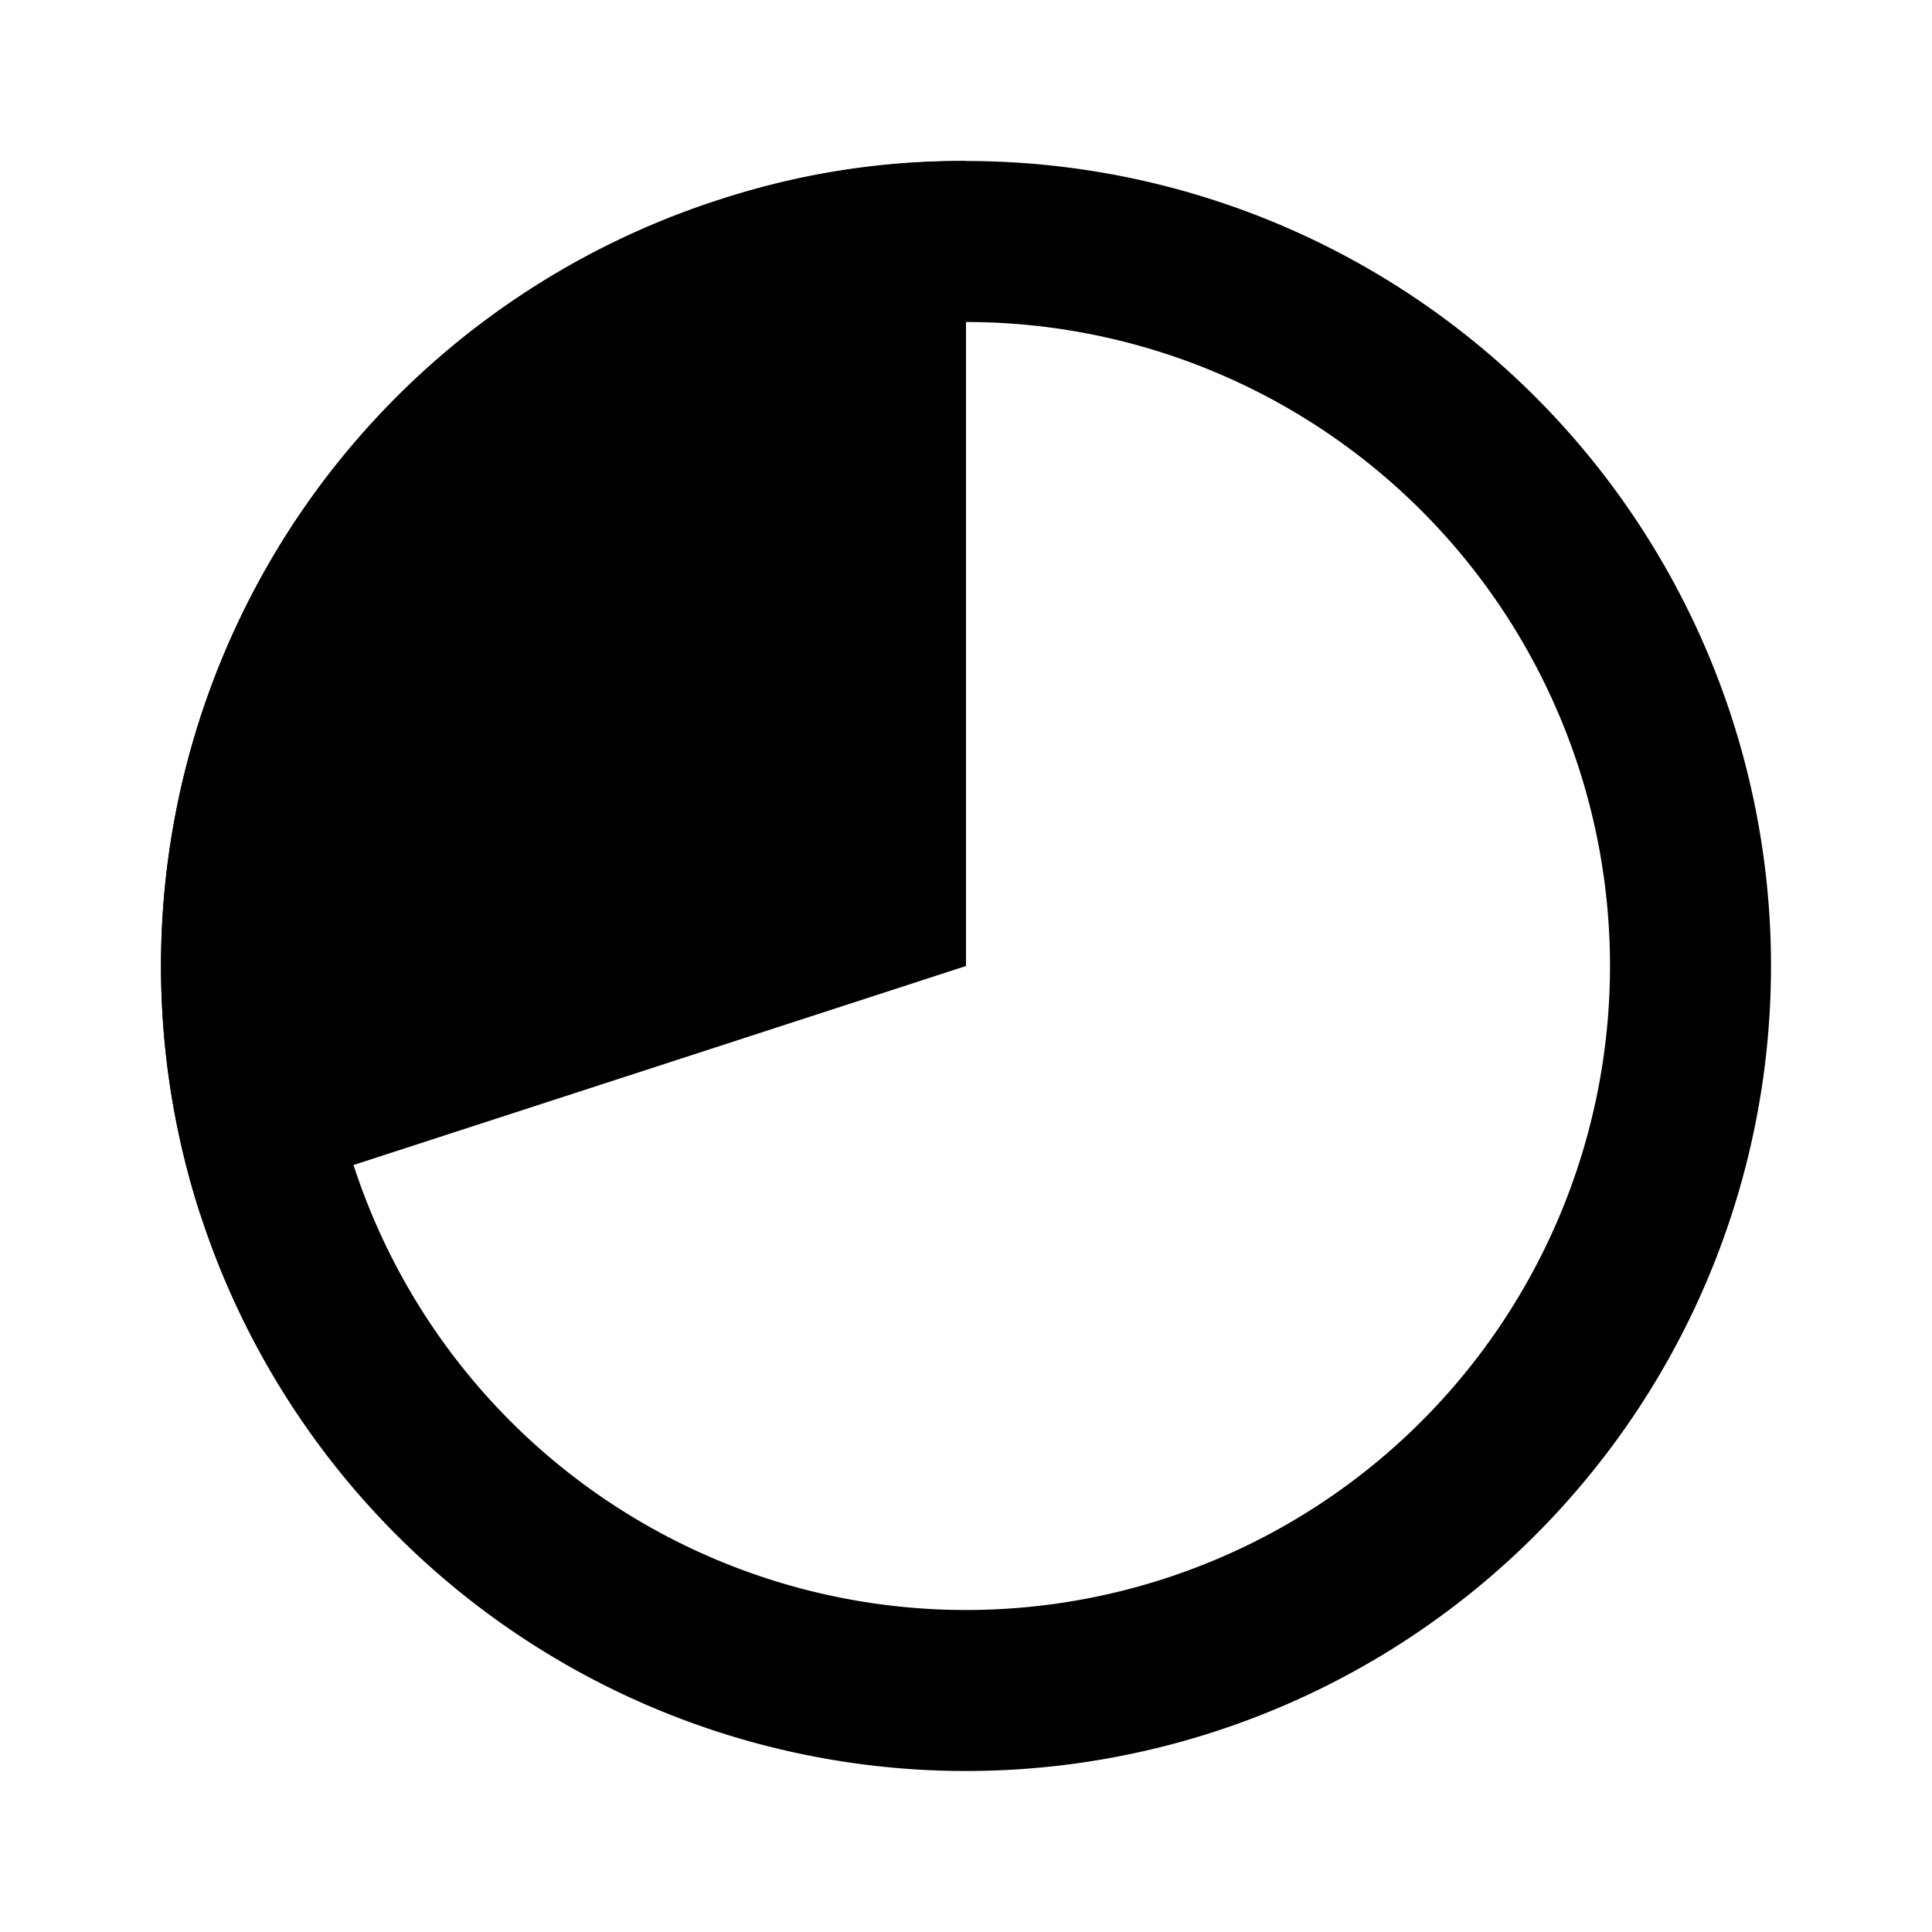
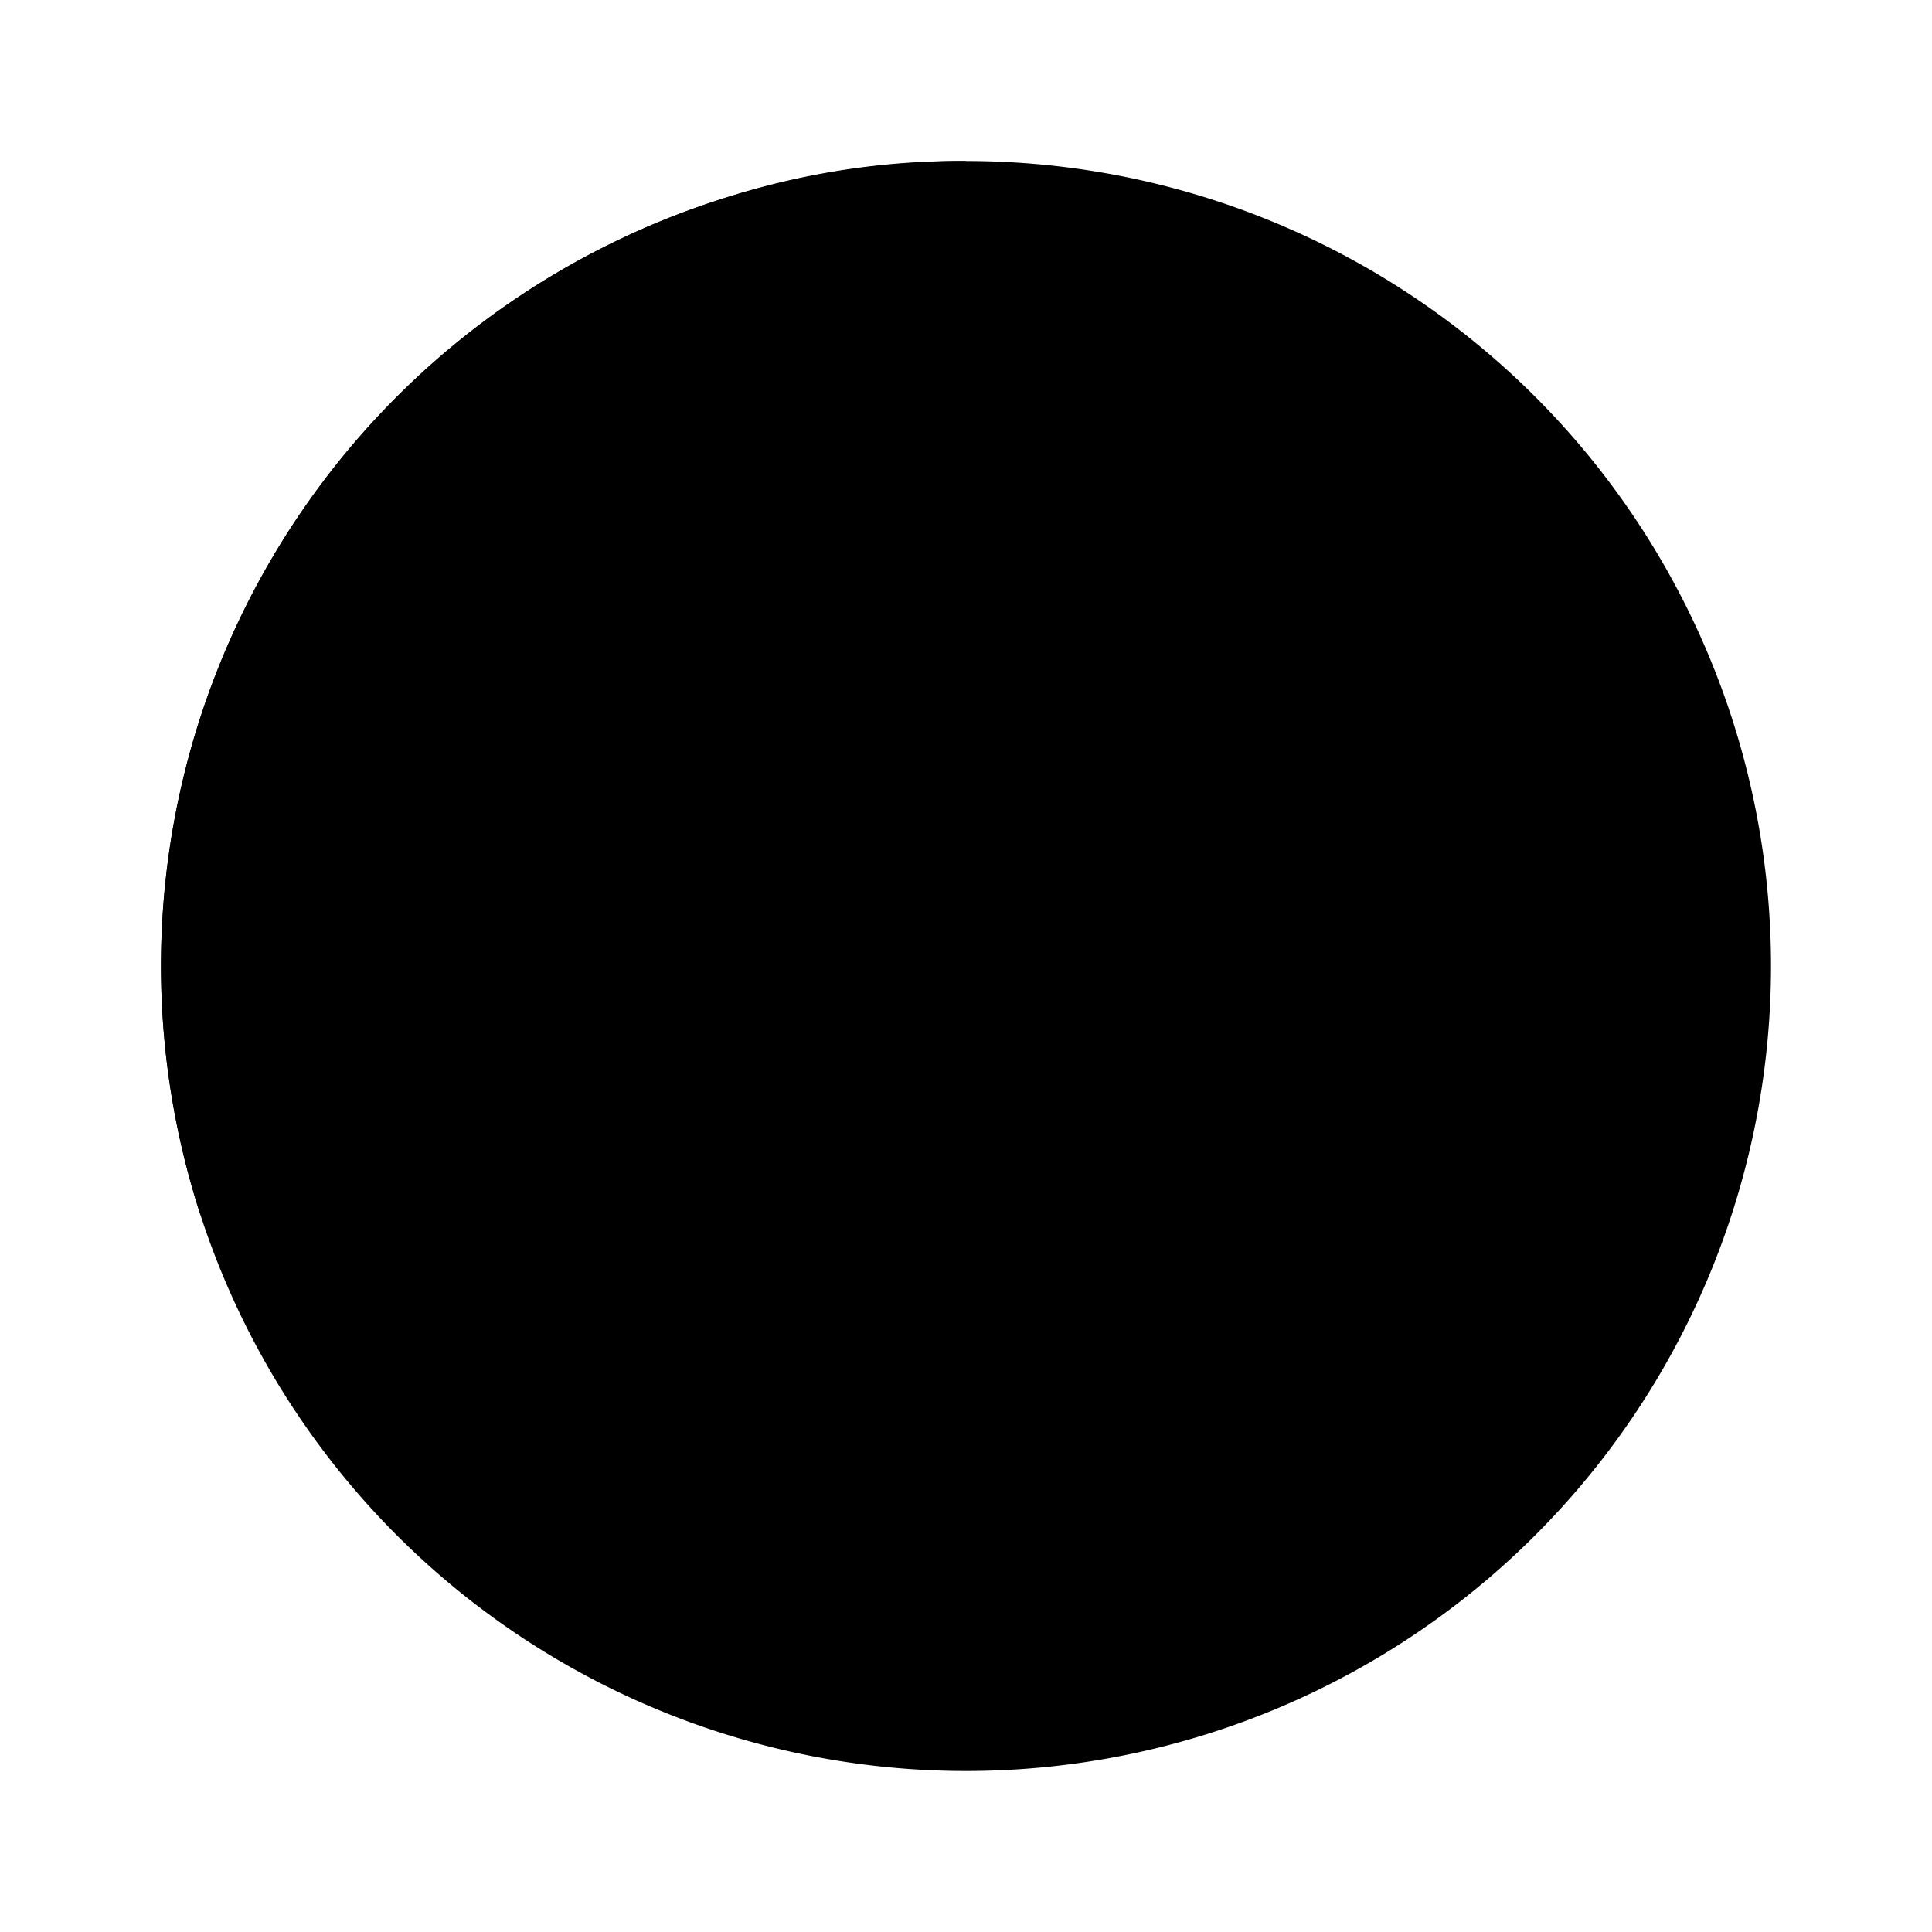
<svg xmlns="http://www.w3.org/2000/svg" width="800px" height="800px" viewBox="0 0 24 24">
  <title>pie_chart_30</title>
  <g>
    <g>
-       <rect width="24" height="24" fill="none" />
-       <path d="M12,4a8,8,0,1,1-8,8,8,8,0,0,1,8-8m0-2A10,10,0,1,0,22,12,10,10,0,0,0,12,2Z" />
+       <path d="M12,4m0-2A10,10,0,1,0,22,12,10,10,0,0,0,12,2Z" />
    </g>
-     <rect width="24" height="24" fill="none" />
    <path d="M12,12,2.49,15.09A10,10,0,0,1,8.91,2.49,9.56,9.56,0,0,1,12,2Z" />
  </g>
</svg>